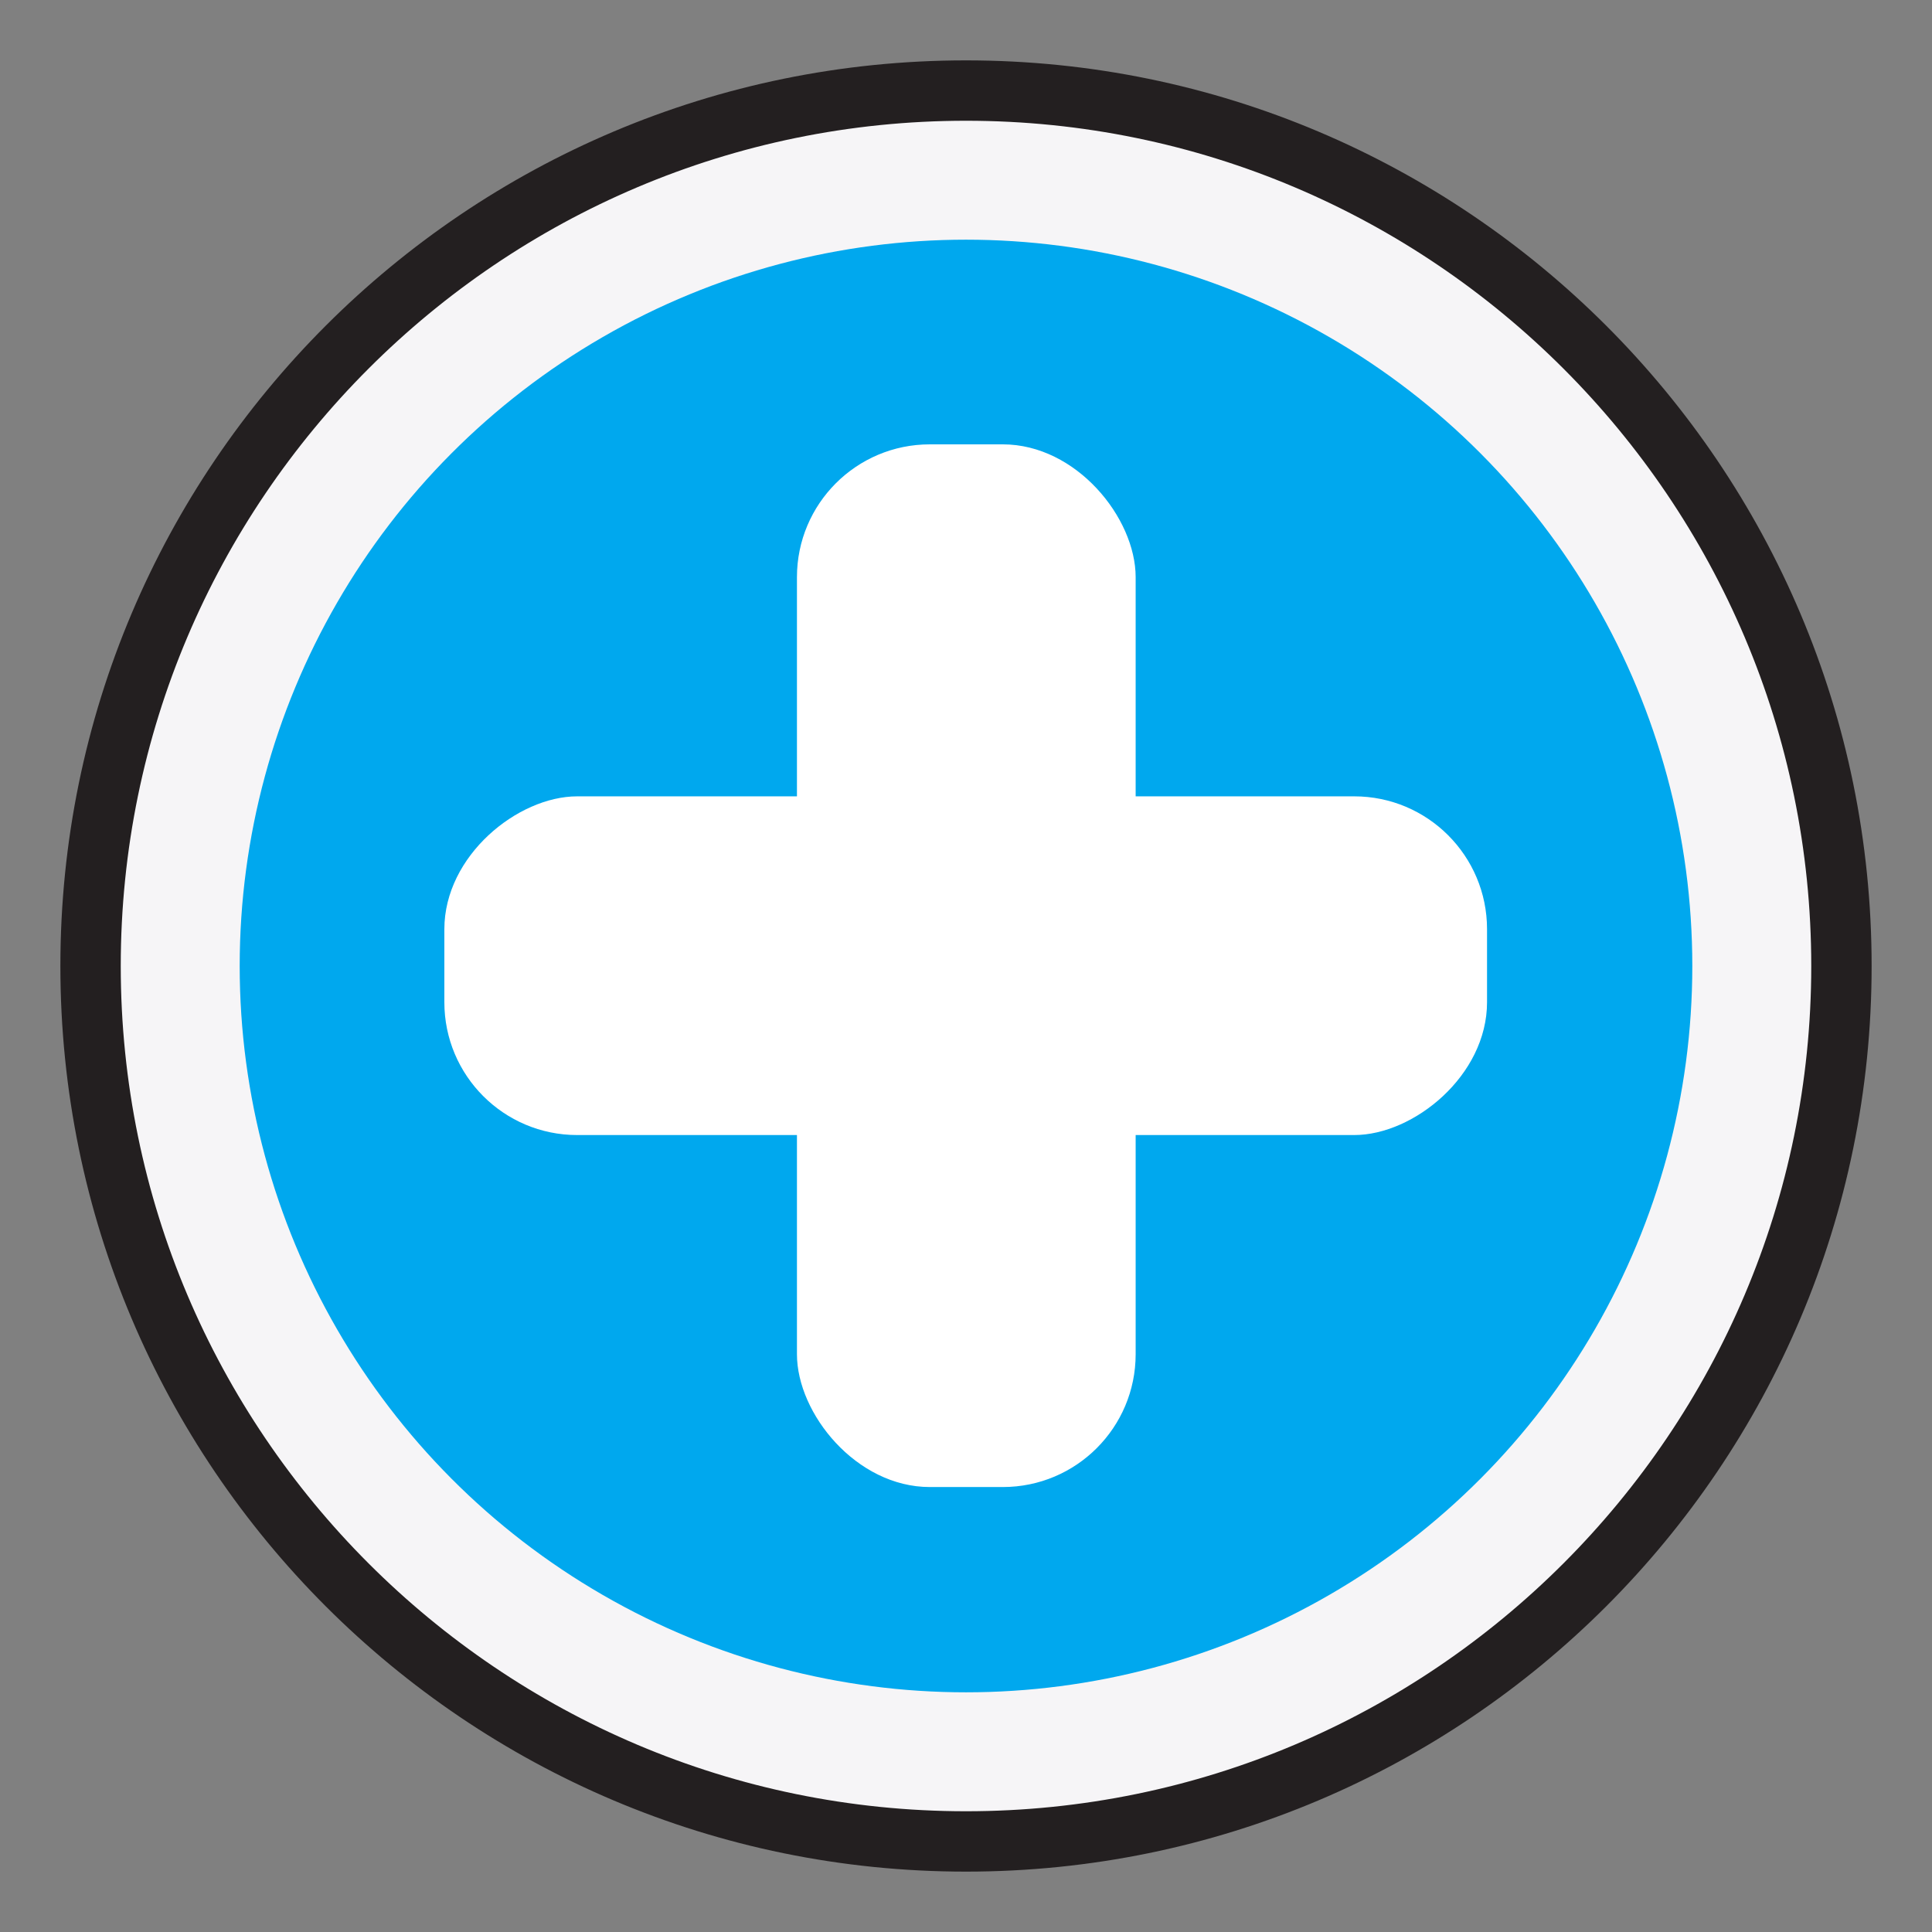
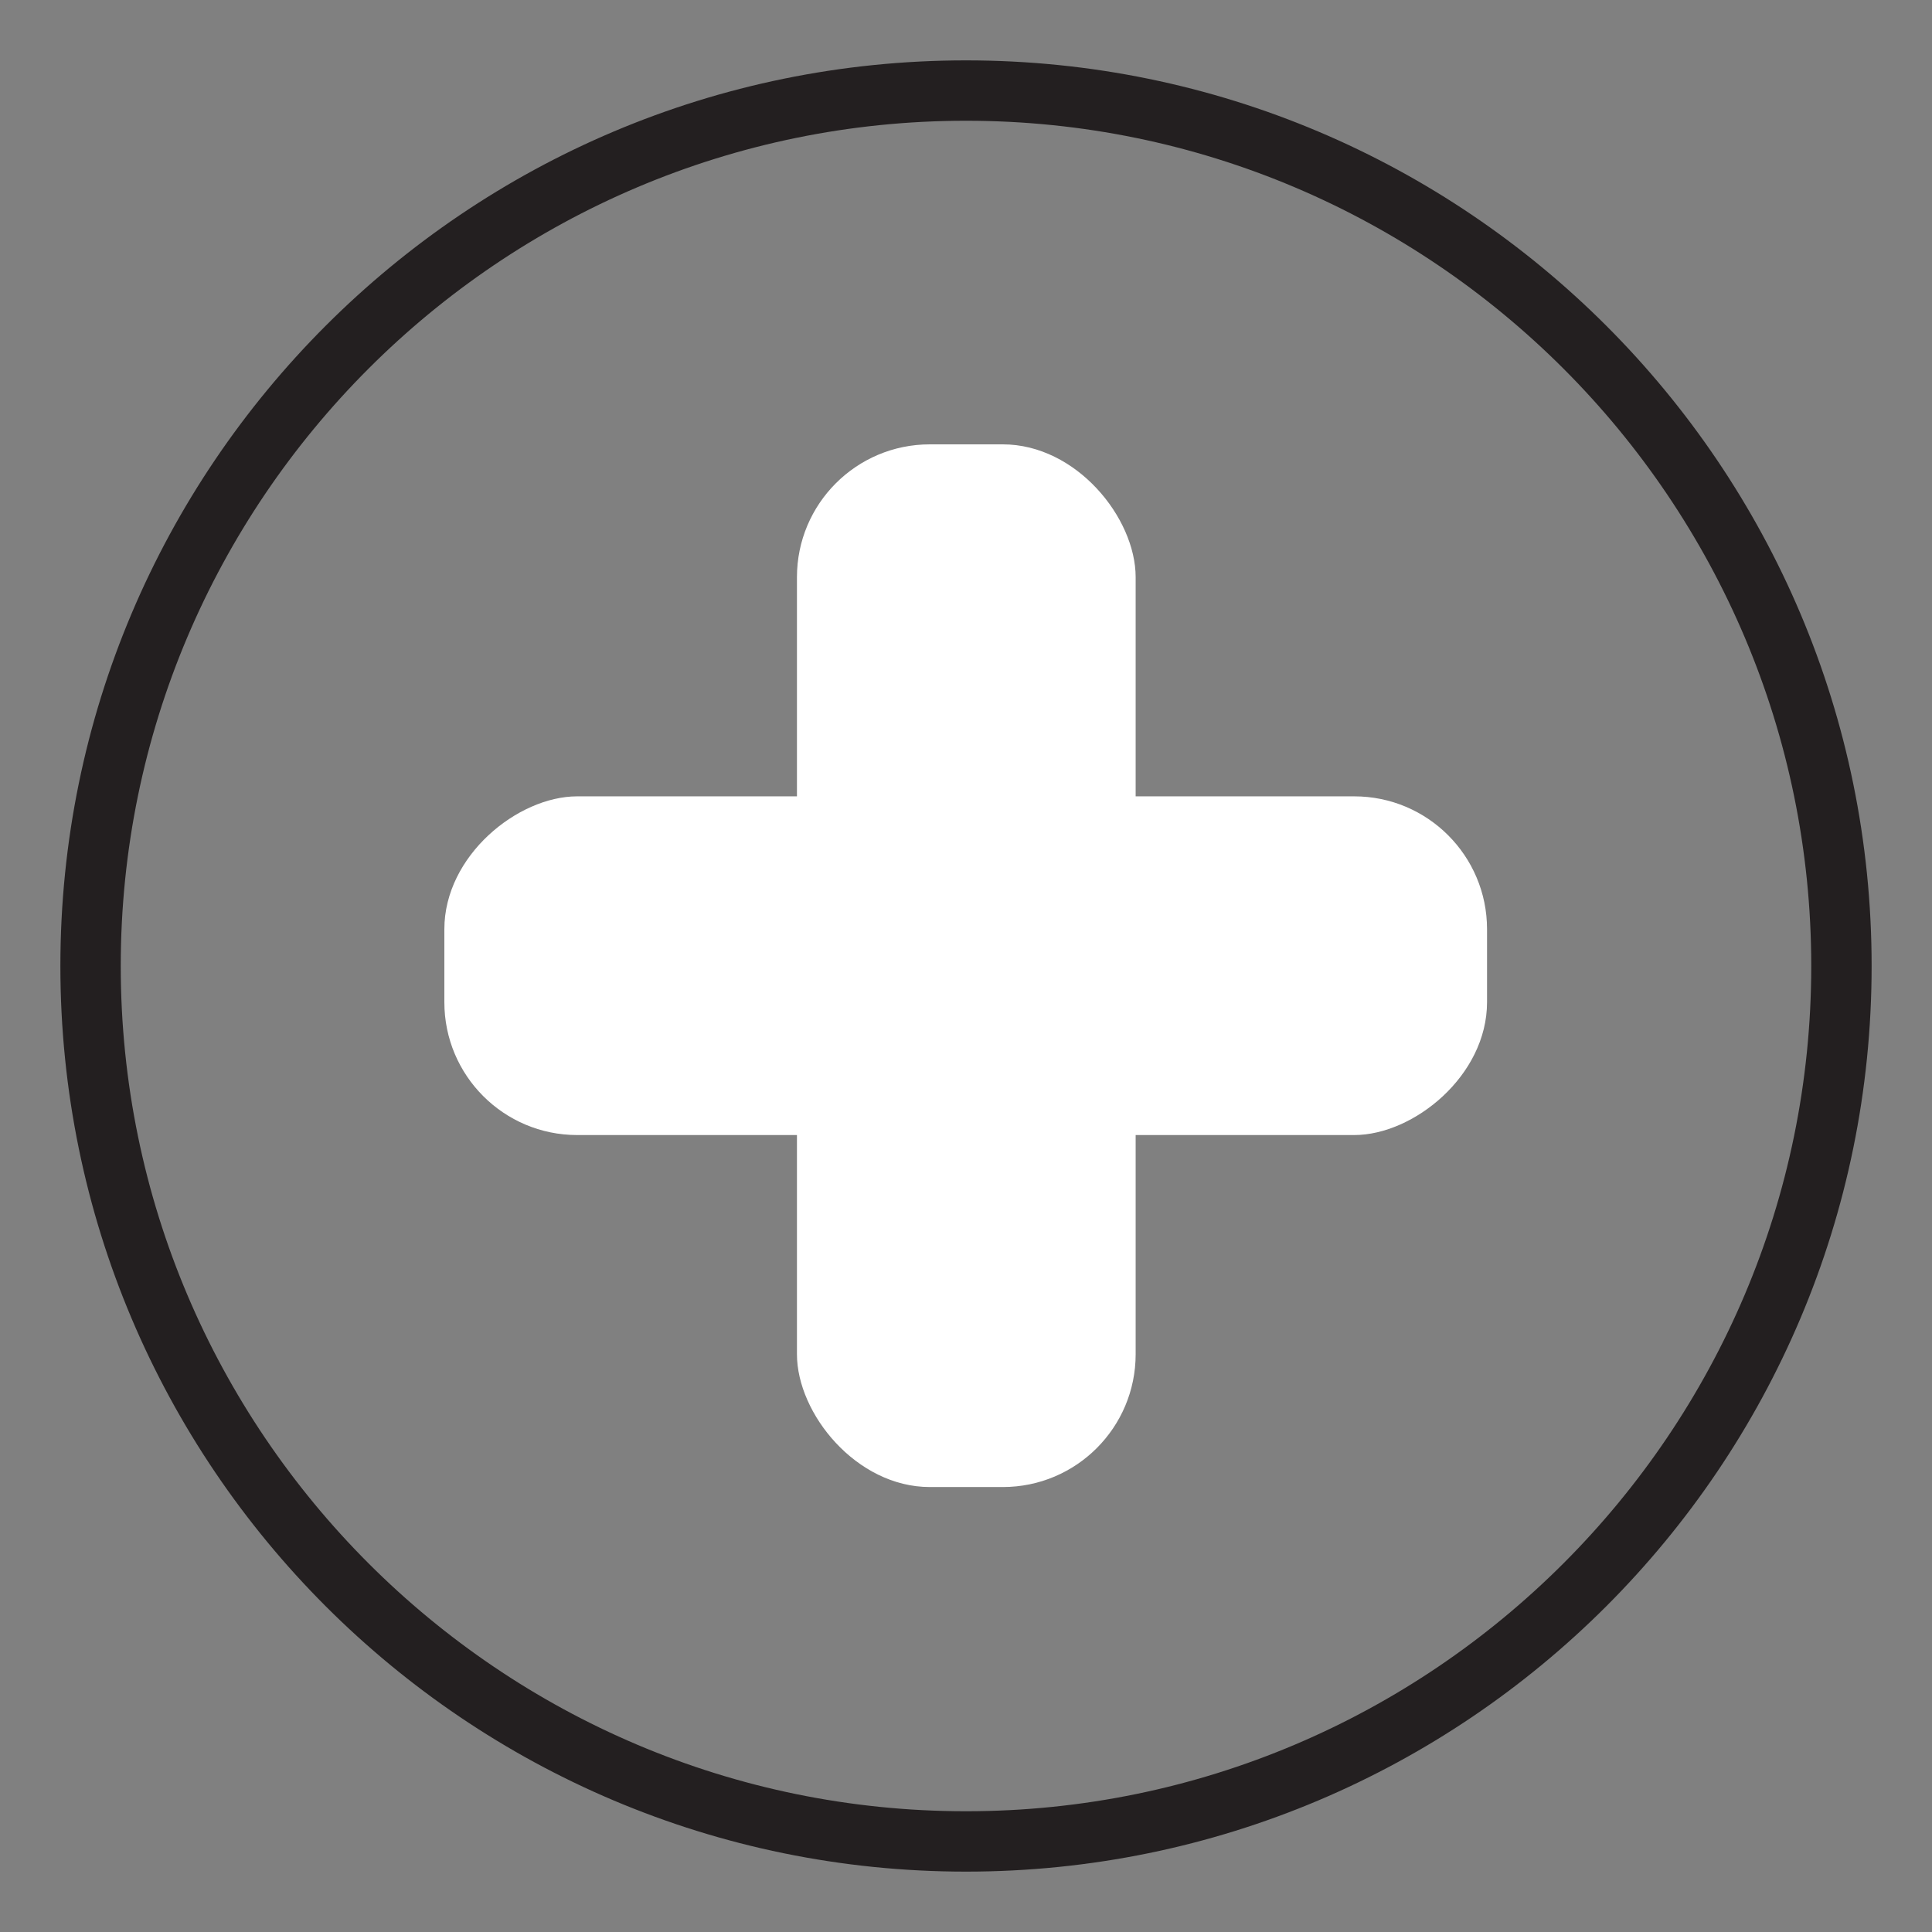
<svg xmlns="http://www.w3.org/2000/svg" id="Layer_4" width="32" height="32" viewBox="0 0 32 32">
  <rect x="0" y="0" width="32" height="32" fill="#808080" stroke="none" />
  <defs>
    <style>.cls-1{fill:none;}.cls-1,.cls-2,.cls-3,.cls-4,.cls-5{stroke-width:0px;}.cls-2{fill:#00a8ee;}.cls-3{fill:#fff;}.cls-4{fill:#f6f5f7;}.cls-5{fill:#231f20;}</style>
  </defs>
-   <path class="cls-4" d="m1.83,16C1.83,8.18,8.18,1.84,16,1.84s14.17,6.34,14.17,14.16-6.34,14.16-14.17,14.16S1.83,23.82,1.83,16" />
  <path class="cls-5" d="m16,2c7.72,0,14,6.28,14,14s-6.28,14-14,14S2,23.72,2,16,8.28,2,16,2m0-1C7.72,1,1,7.72,1,16s6.72,15,15,15,15-6.72,15-15S24.28,1,16,1h0Z" />
  <rect class="cls-1" x="1" y="1" width="30" height="30" />
-   <circle class="cls-2" cx="16" cy="16" r="12.03" />
  <rect class="cls-3" x="13.2" y="7.36" width="5.61" height="17.27" rx="2.2" ry="2.2" />
  <rect class="cls-3" x="13.2" y="7.36" width="5.61" height="17.27" rx="2.2" ry="2.2" transform="translate(0 32) rotate(-90)" />
</svg>